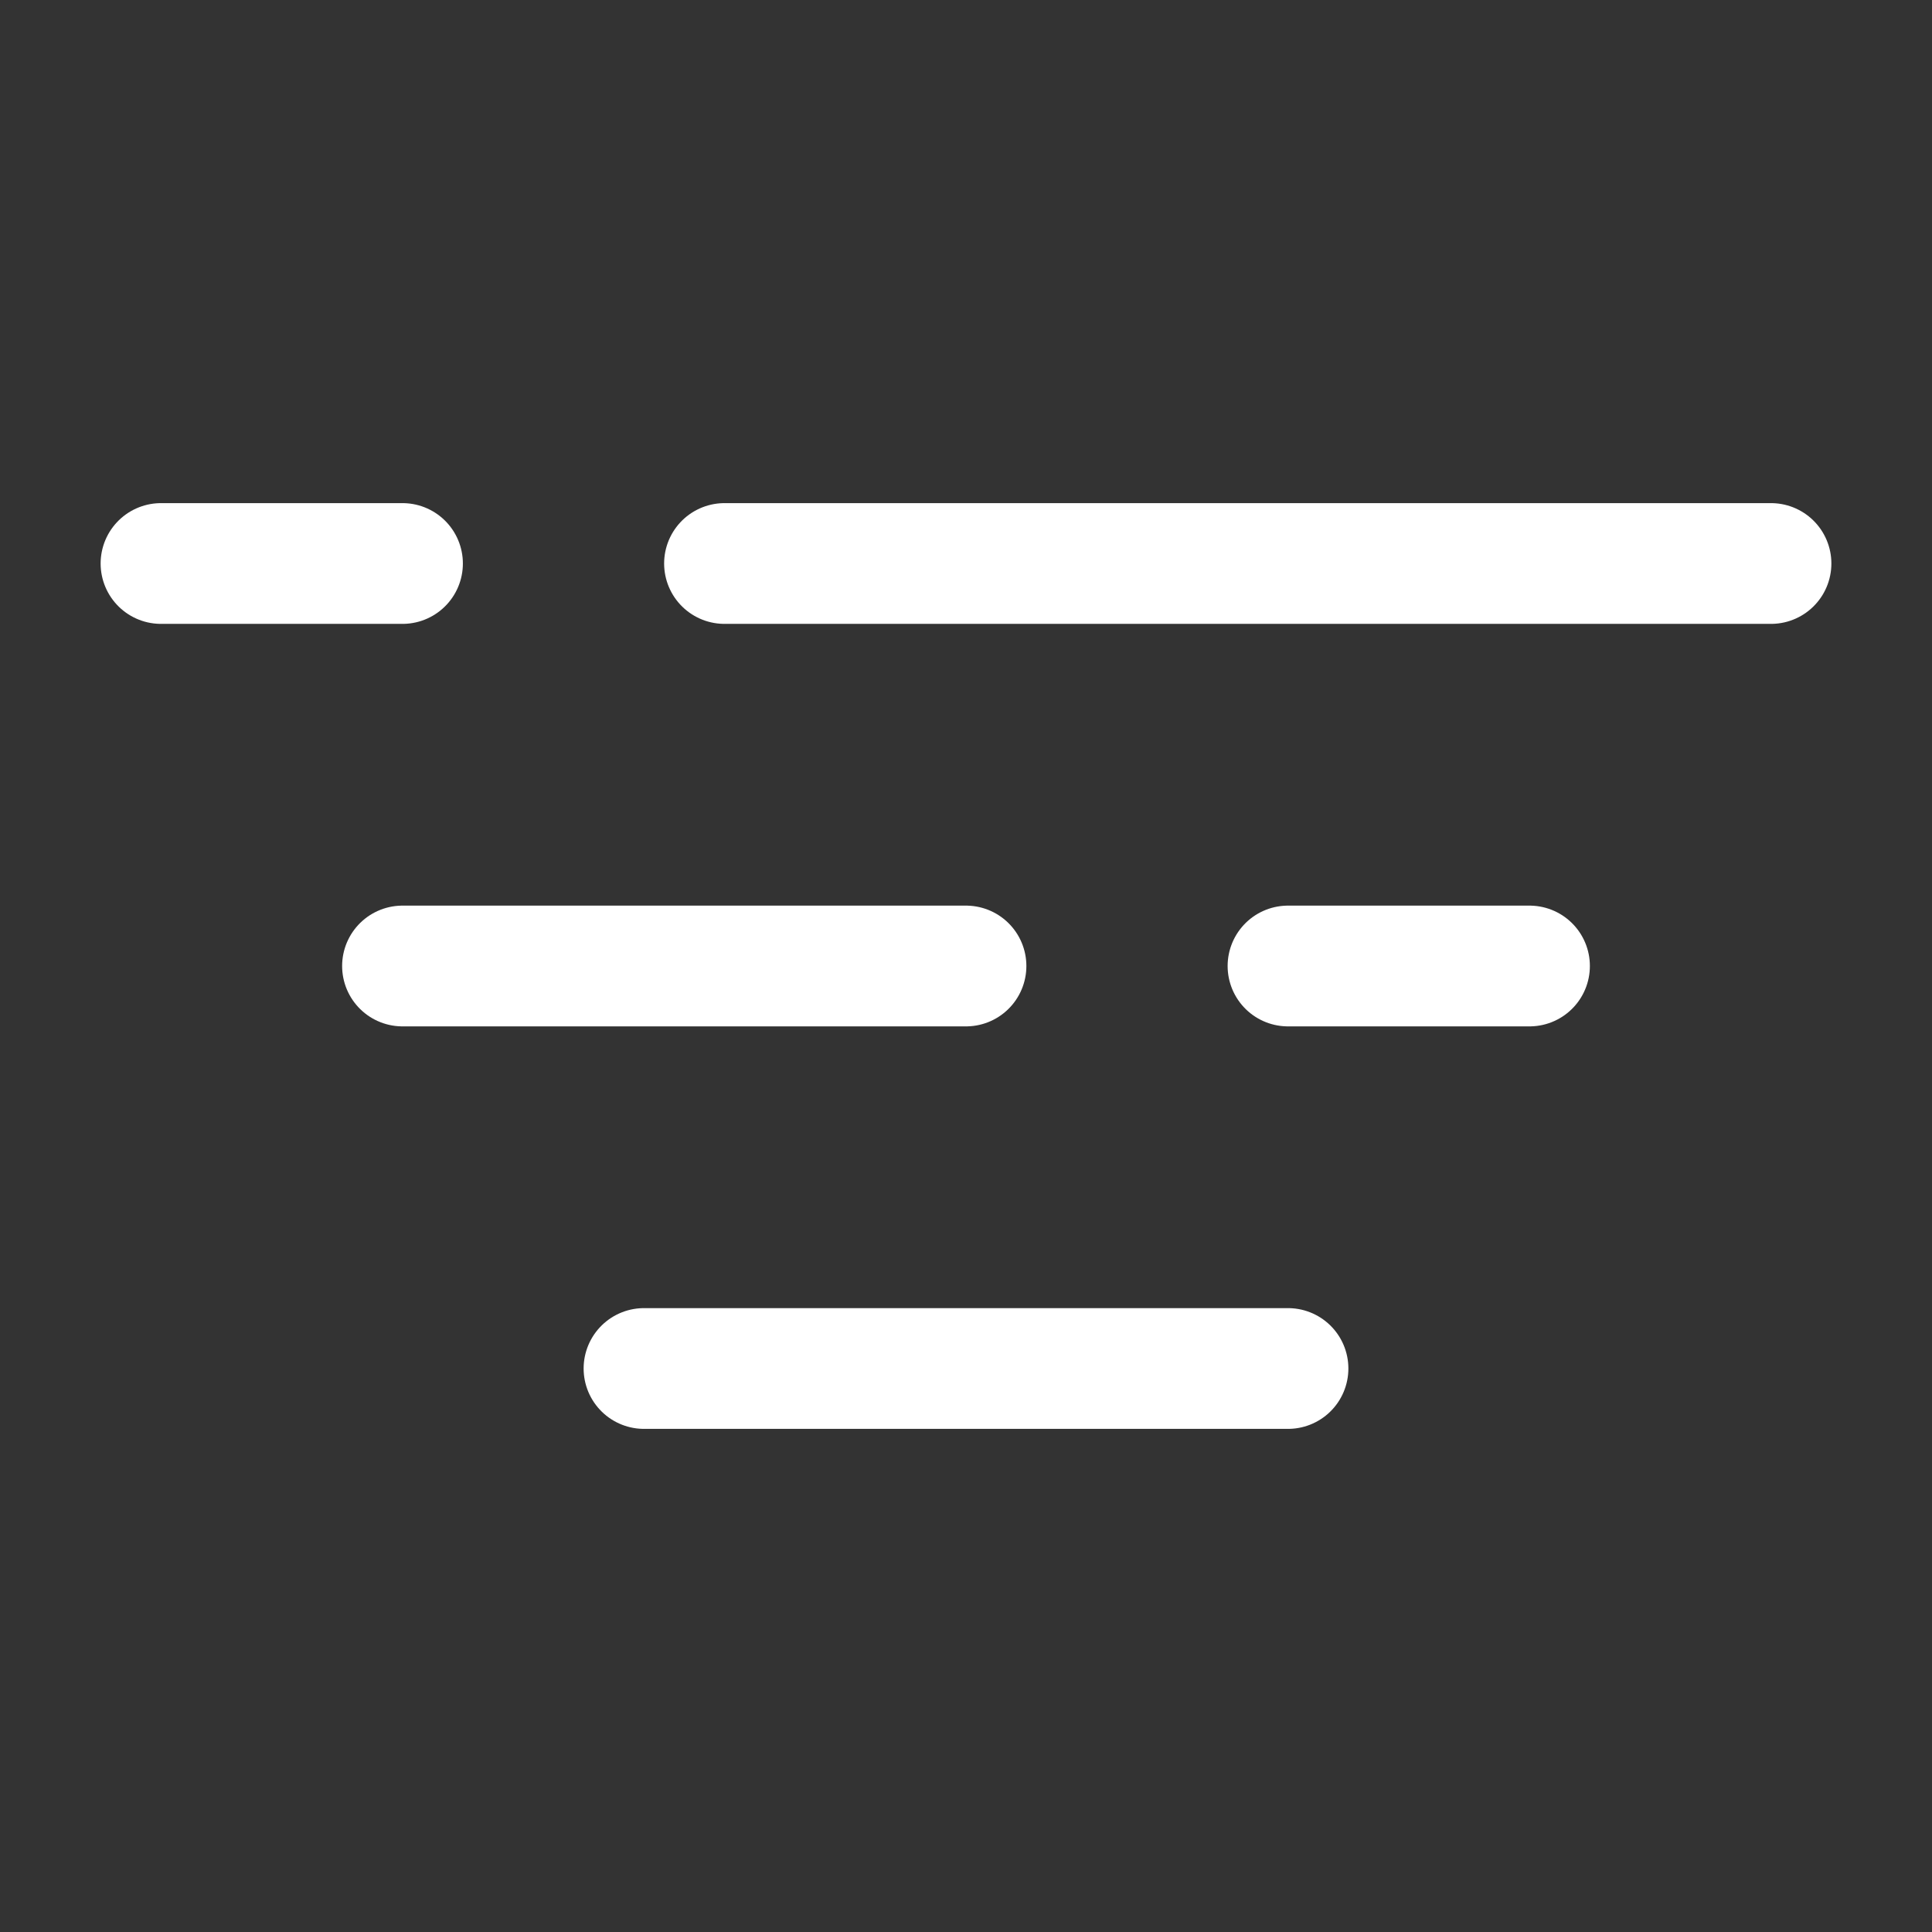
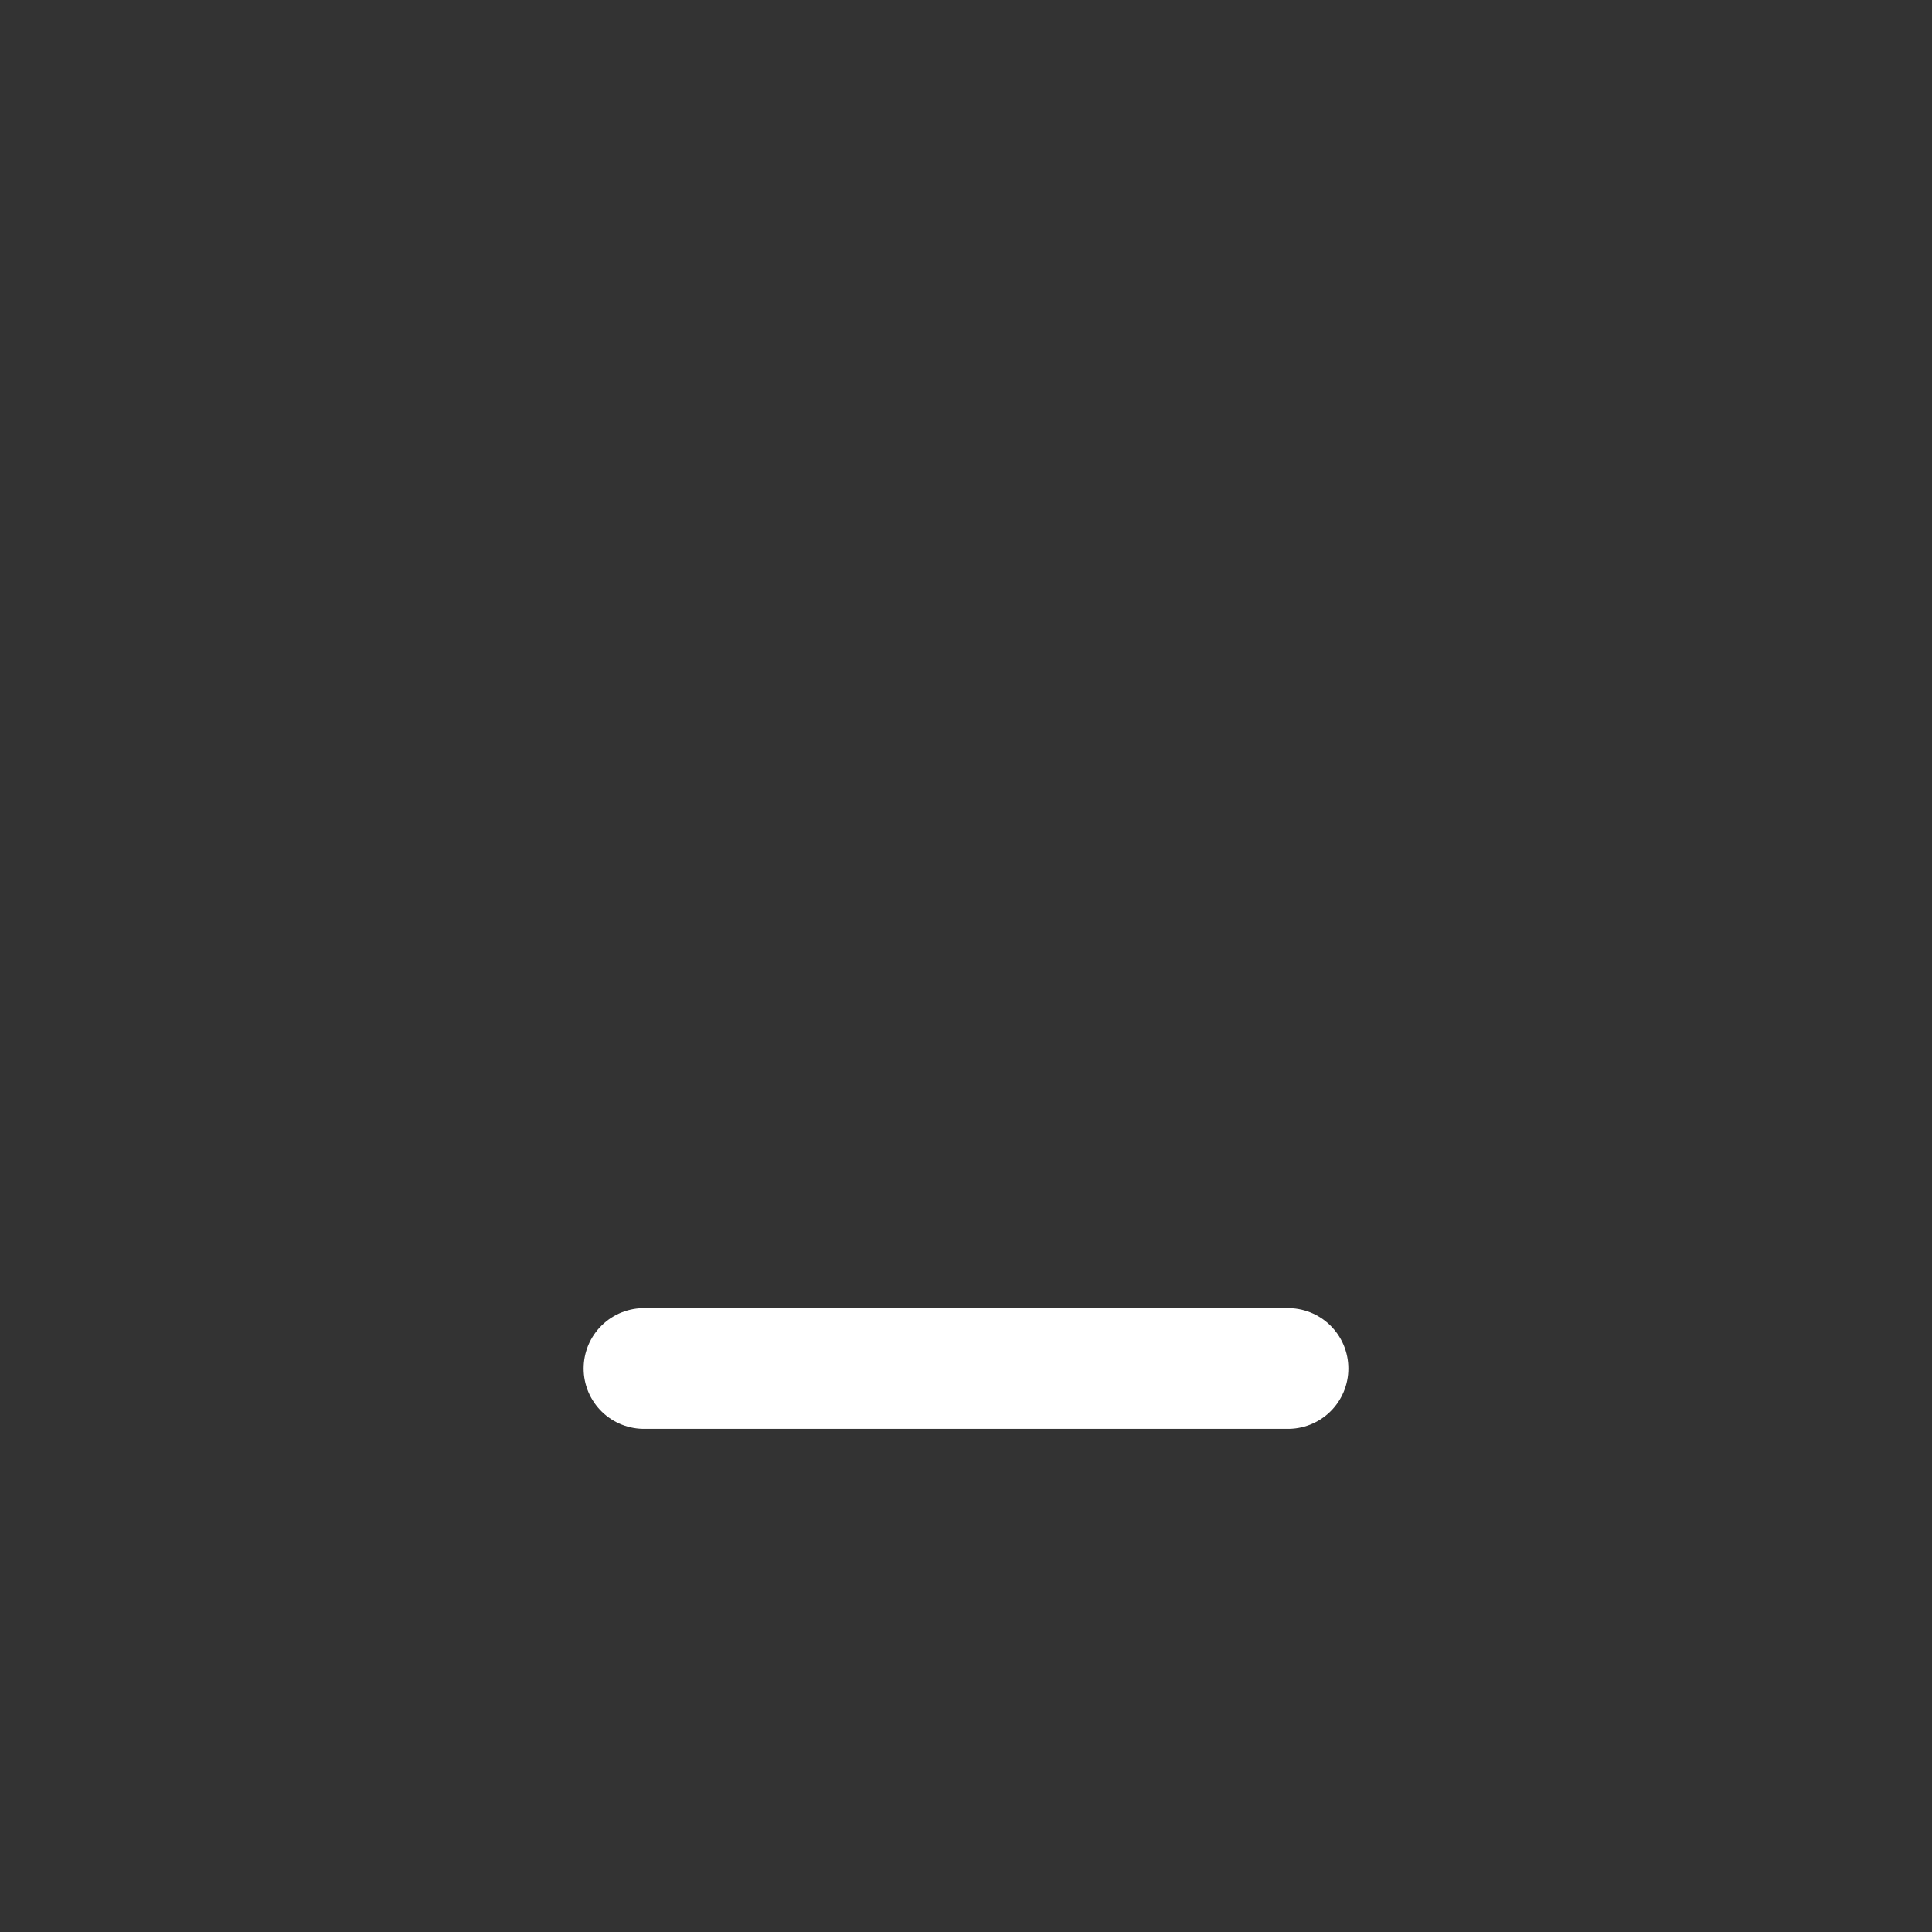
<svg xmlns="http://www.w3.org/2000/svg" width="800px" height="800px" viewBox="0 0 24 24" fill="none">
  <rect x="0" y="0" width="24" height="24" fill="#333333" stroke="none" />
  <g id="SVGRepo_bgCarrier" stroke-width="0" />
  <g id="SVGRepo_tracerCarrier" stroke-linecap="round" stroke-linejoin="round" />
  <g id="SVGRepo_iconCarrier">
-     <path d="M22 7L9 7M2 7L5 7" stroke="#ffffff" stroke-width="1.5" stroke-linecap="round" />
-     <path d="M19 12H16M5 12L12 12" stroke="#ffffff" stroke-width="1.5" stroke-linecap="round" />
    <path d="M16 17H8" stroke="#ffffff" stroke-width="1.5" stroke-linecap="round" />
  </g>
</svg>